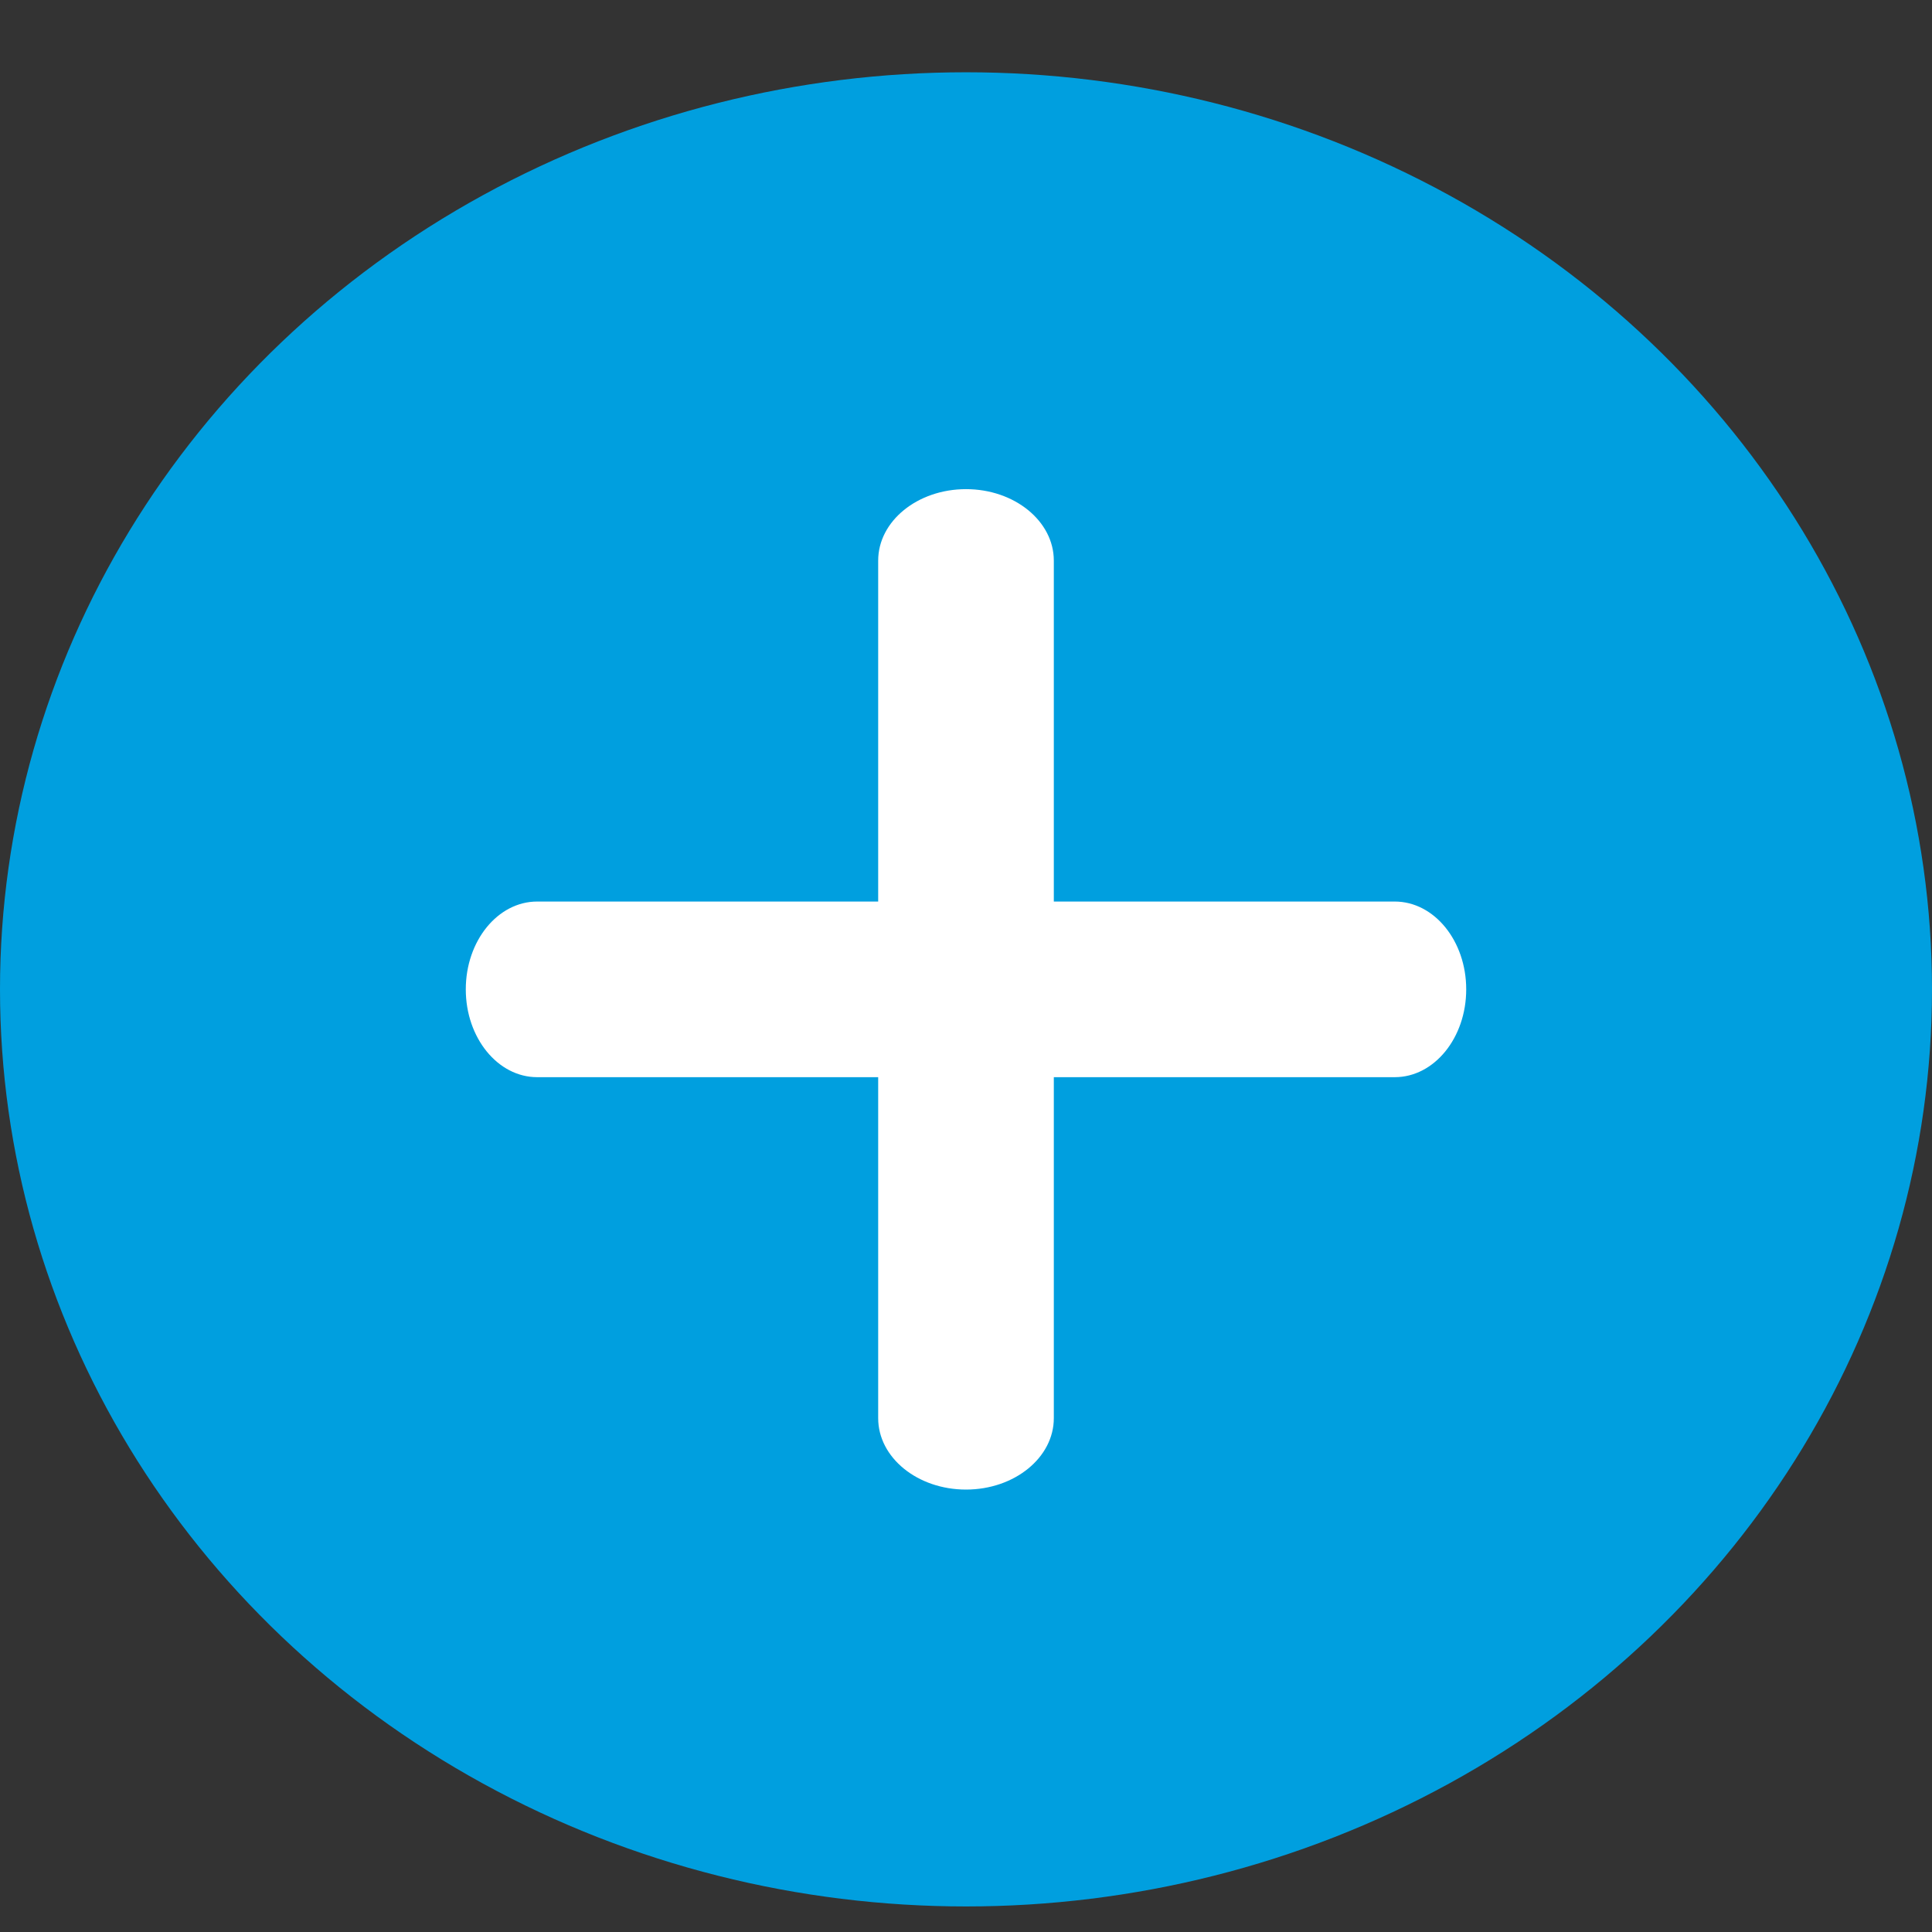
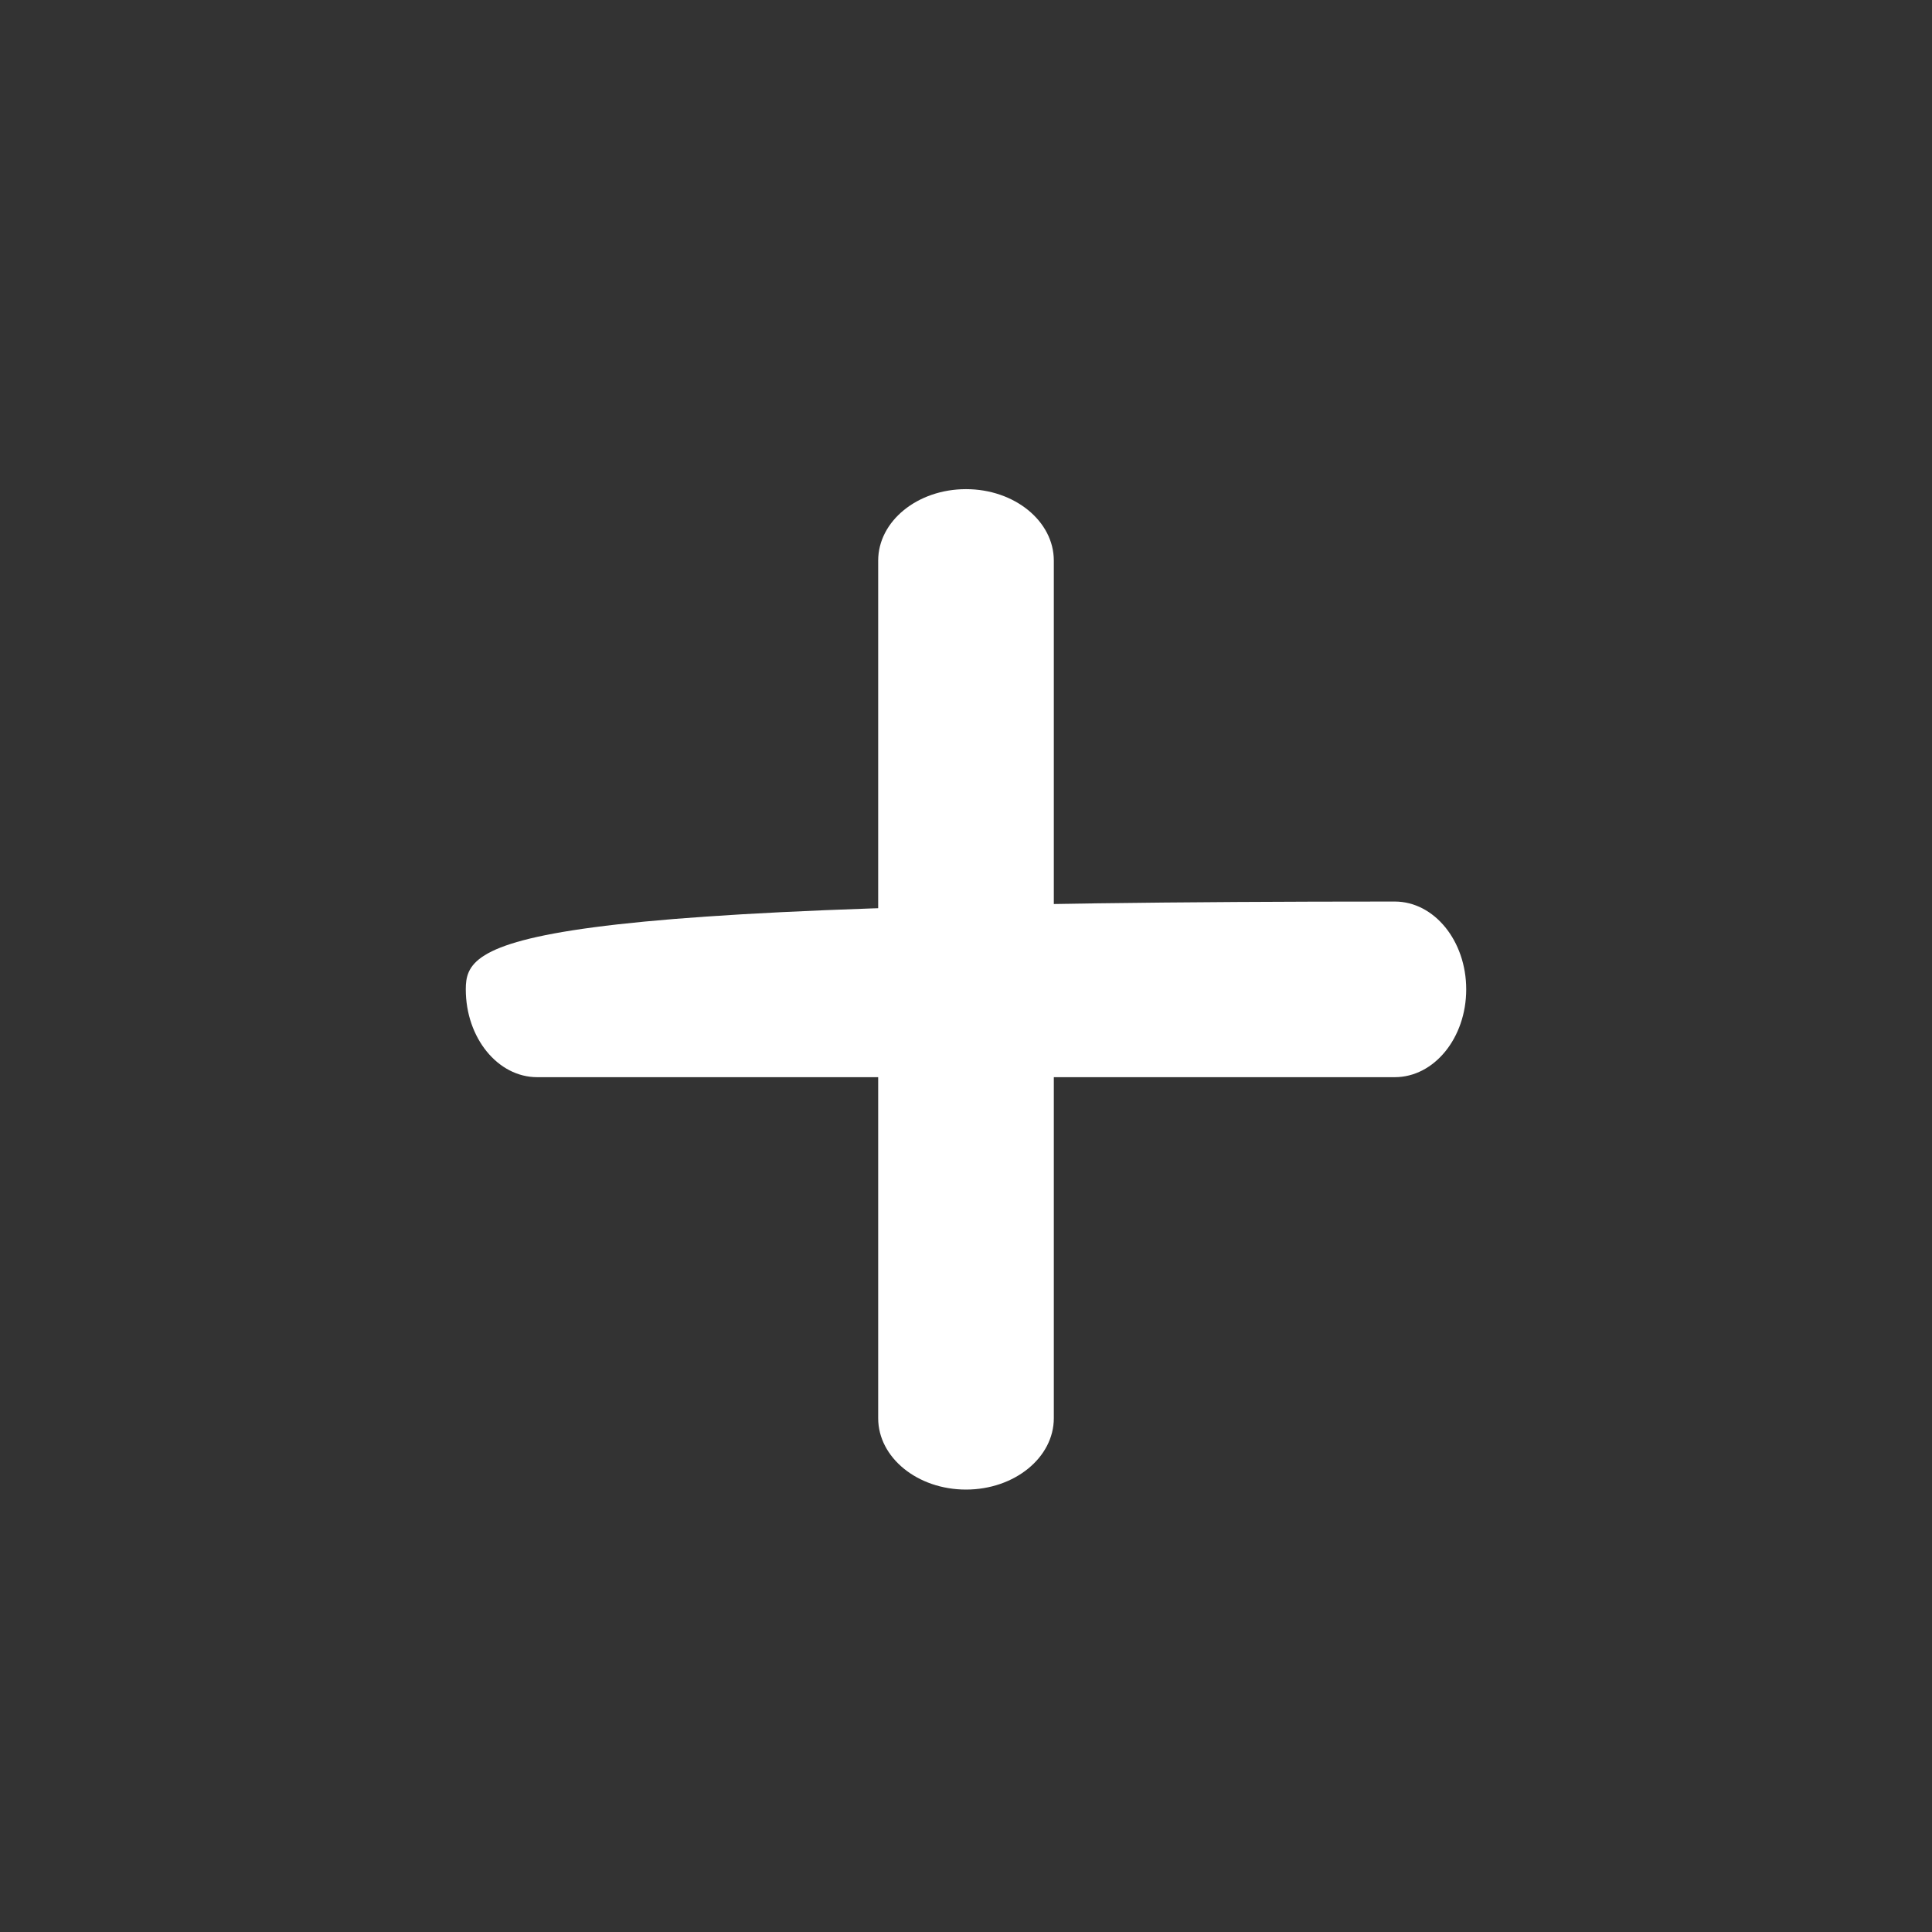
<svg xmlns="http://www.w3.org/2000/svg" width="22px" height="22px" viewBox="0 0 22 22" version="1.1">
  <rect x="0" y="0" width="22" height="22" fill="#333333" stroke="none" />
  <title>7707AF31-945A-47F7-BE0E-F9E1DA0D8B83</title>
  <desc>Created with sketchtool.</desc>
  <g id="desktop" stroke="none" stroke-width="1" fill="none" fill-rule="evenodd">
    <g id="producten-multiple-select" transform="translate(-291, -645)">
      <g id="product-product/1" transform="translate(45, 305)">
        <g id="cart/add-copy-cart/add" transform="translate(243, 337.975)">
-           <ellipse id="Oval" fill="#009FDF" cx="14" cy="13.291" rx="11" ry="10.443" />
          <path d="M15,18.174 L15,8.409 C15,7.959 14.552,7.595 14,7.595 C13.448,7.595 13,7.959 13,8.409 L13,18.174 C13,18.623 13.448,18.987 14,18.987 C14.552,18.987 15,18.623 15,18.174 Z" id="Path-17" fill="#FFFFFF" fill-rule="nonzero" />
-           <path d="M15,18.174 L15,8.409 C15,7.959 14.552,7.595 14,7.595 C13.448,7.595 13,7.959 13,8.409 L13,18.174 C13,18.623 13.448,18.987 14,18.987 C14.552,18.987 15,18.623 15,18.174 Z" id="Path-17" fill="#FFFFFF" fill-rule="nonzero" transform="translate(14, 13.291) rotate(90) translate(-14, -13.291) " />
+           <path d="M15,18.174 L15,8.409 C15,7.959 14.552,7.595 14,7.595 C13.448,7.595 13,7.959 13,8.409 C13,18.623 13.448,18.987 14,18.987 C14.552,18.987 15,18.623 15,18.174 Z" id="Path-17" fill="#FFFFFF" fill-rule="nonzero" transform="translate(14, 13.291) rotate(90) translate(-14, -13.291) " />
        </g>
      </g>
    </g>
  </g>
</svg>